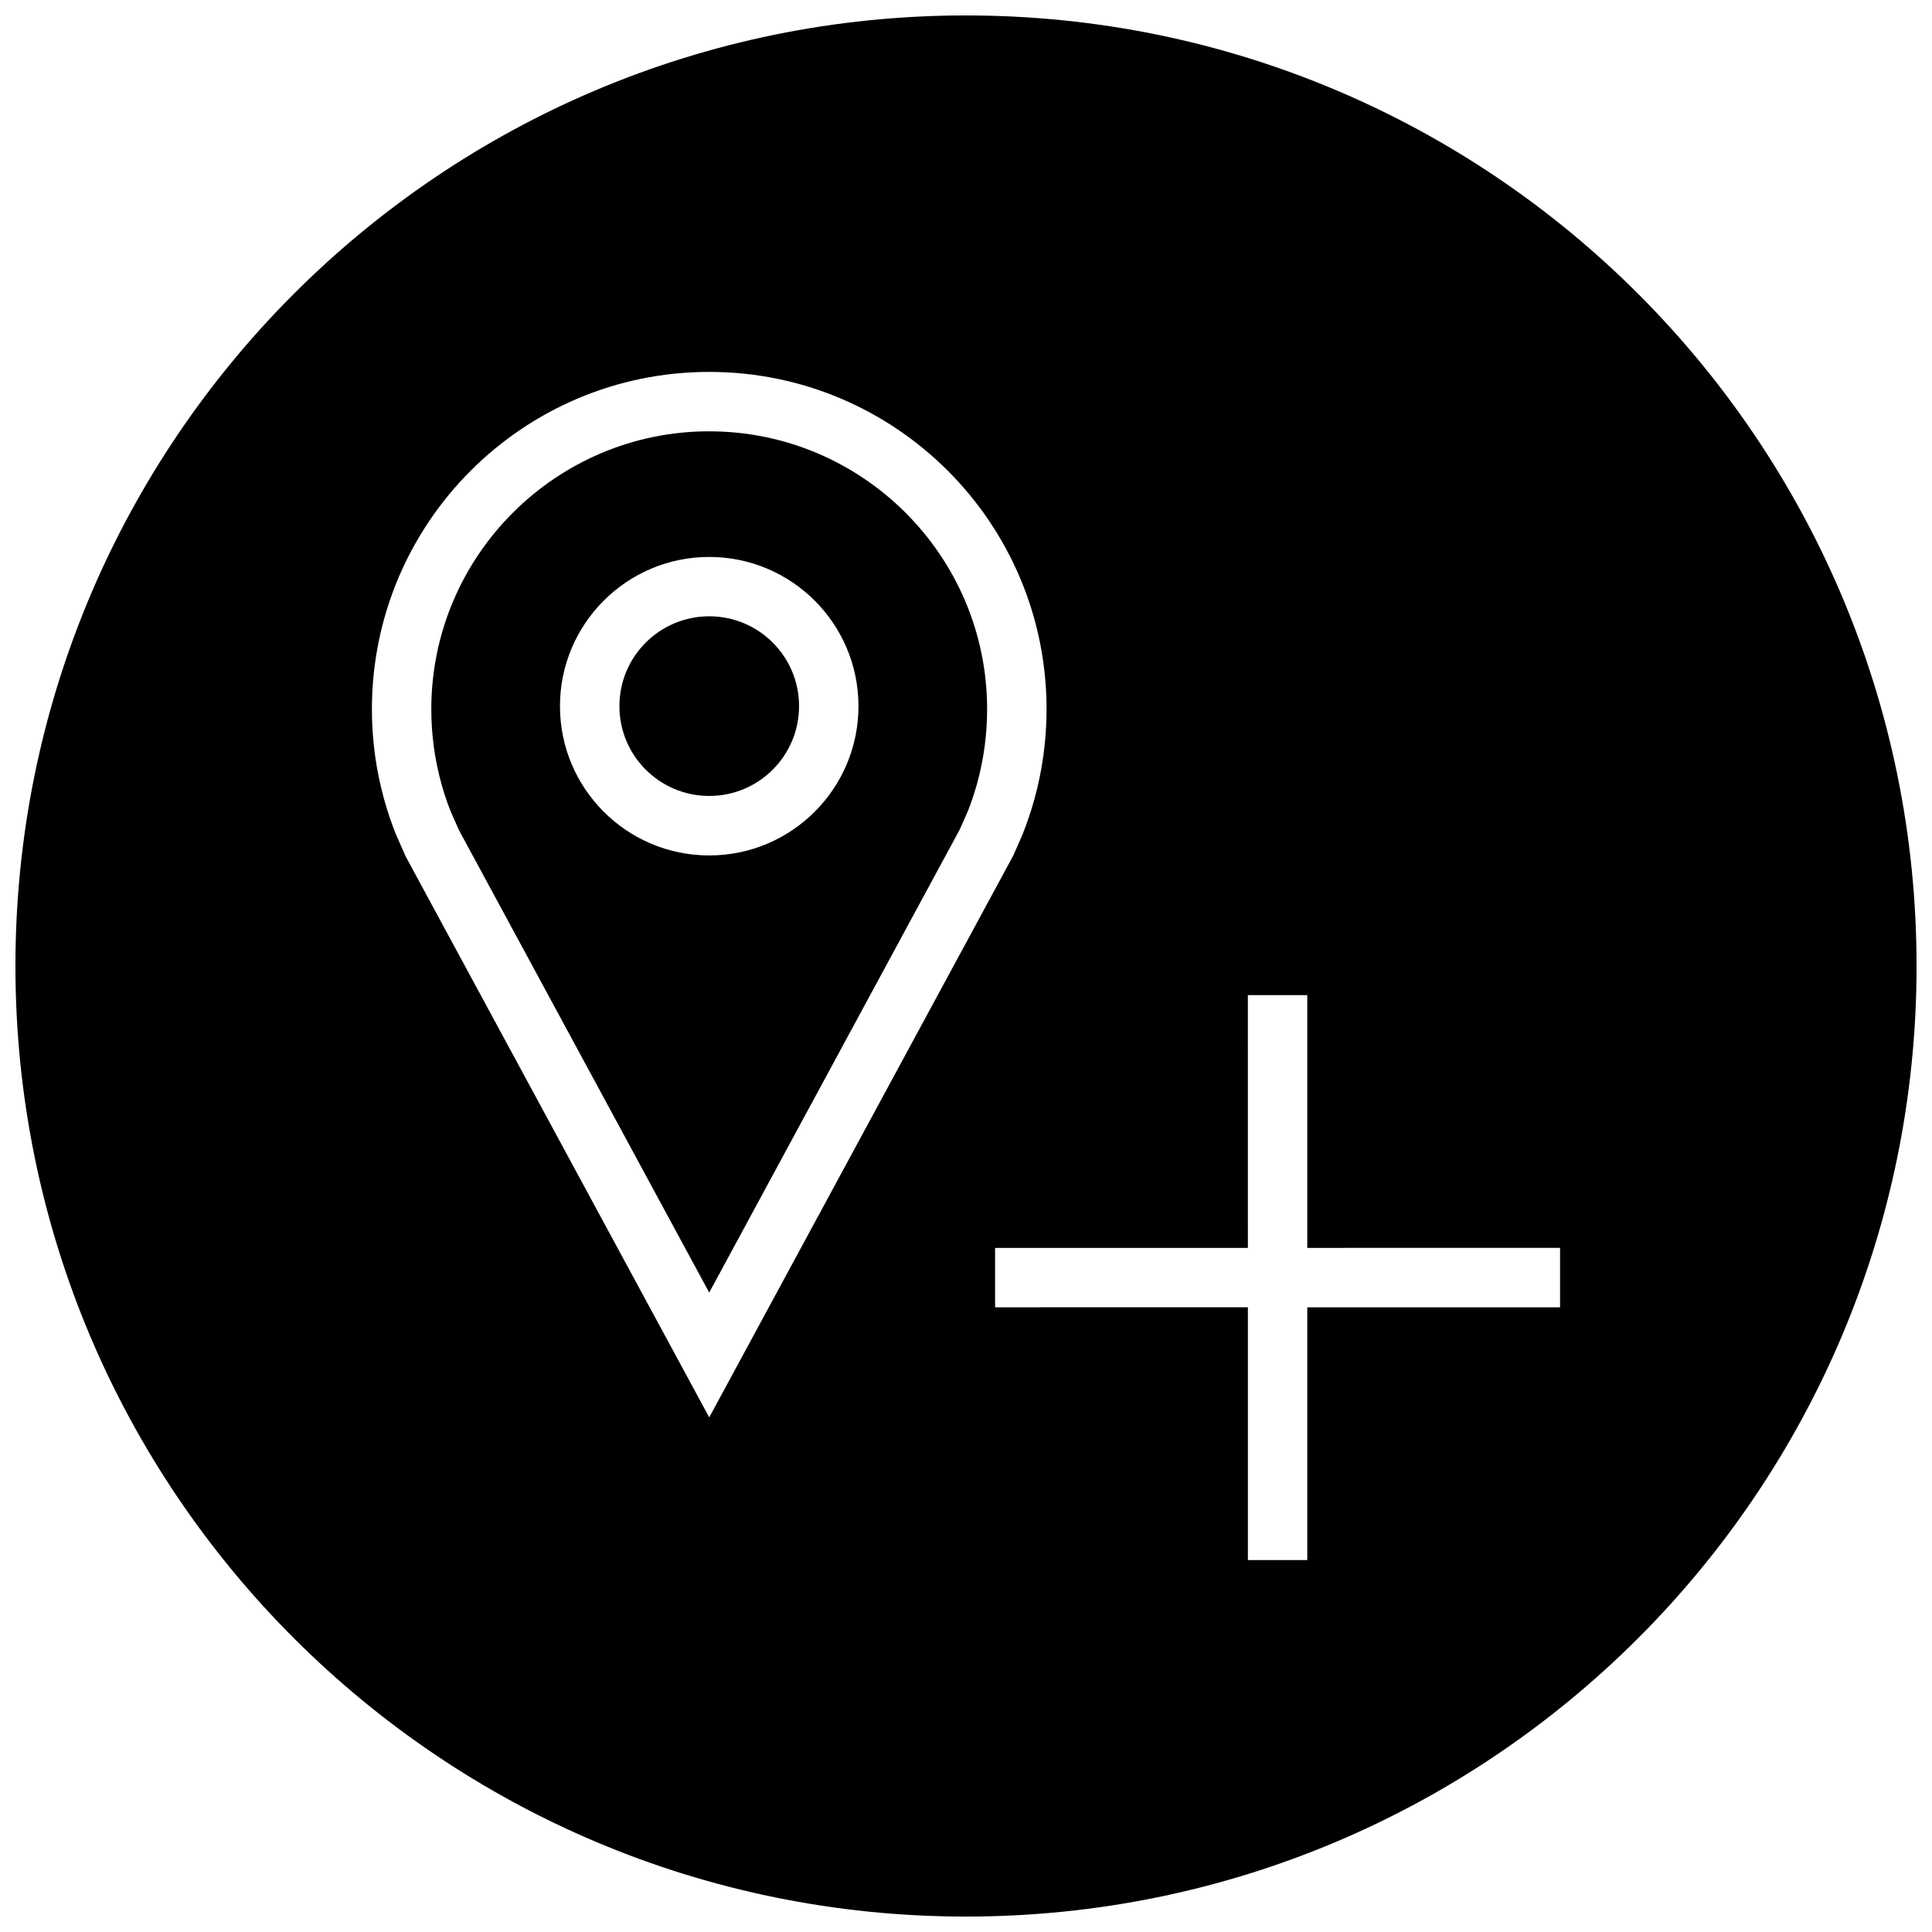
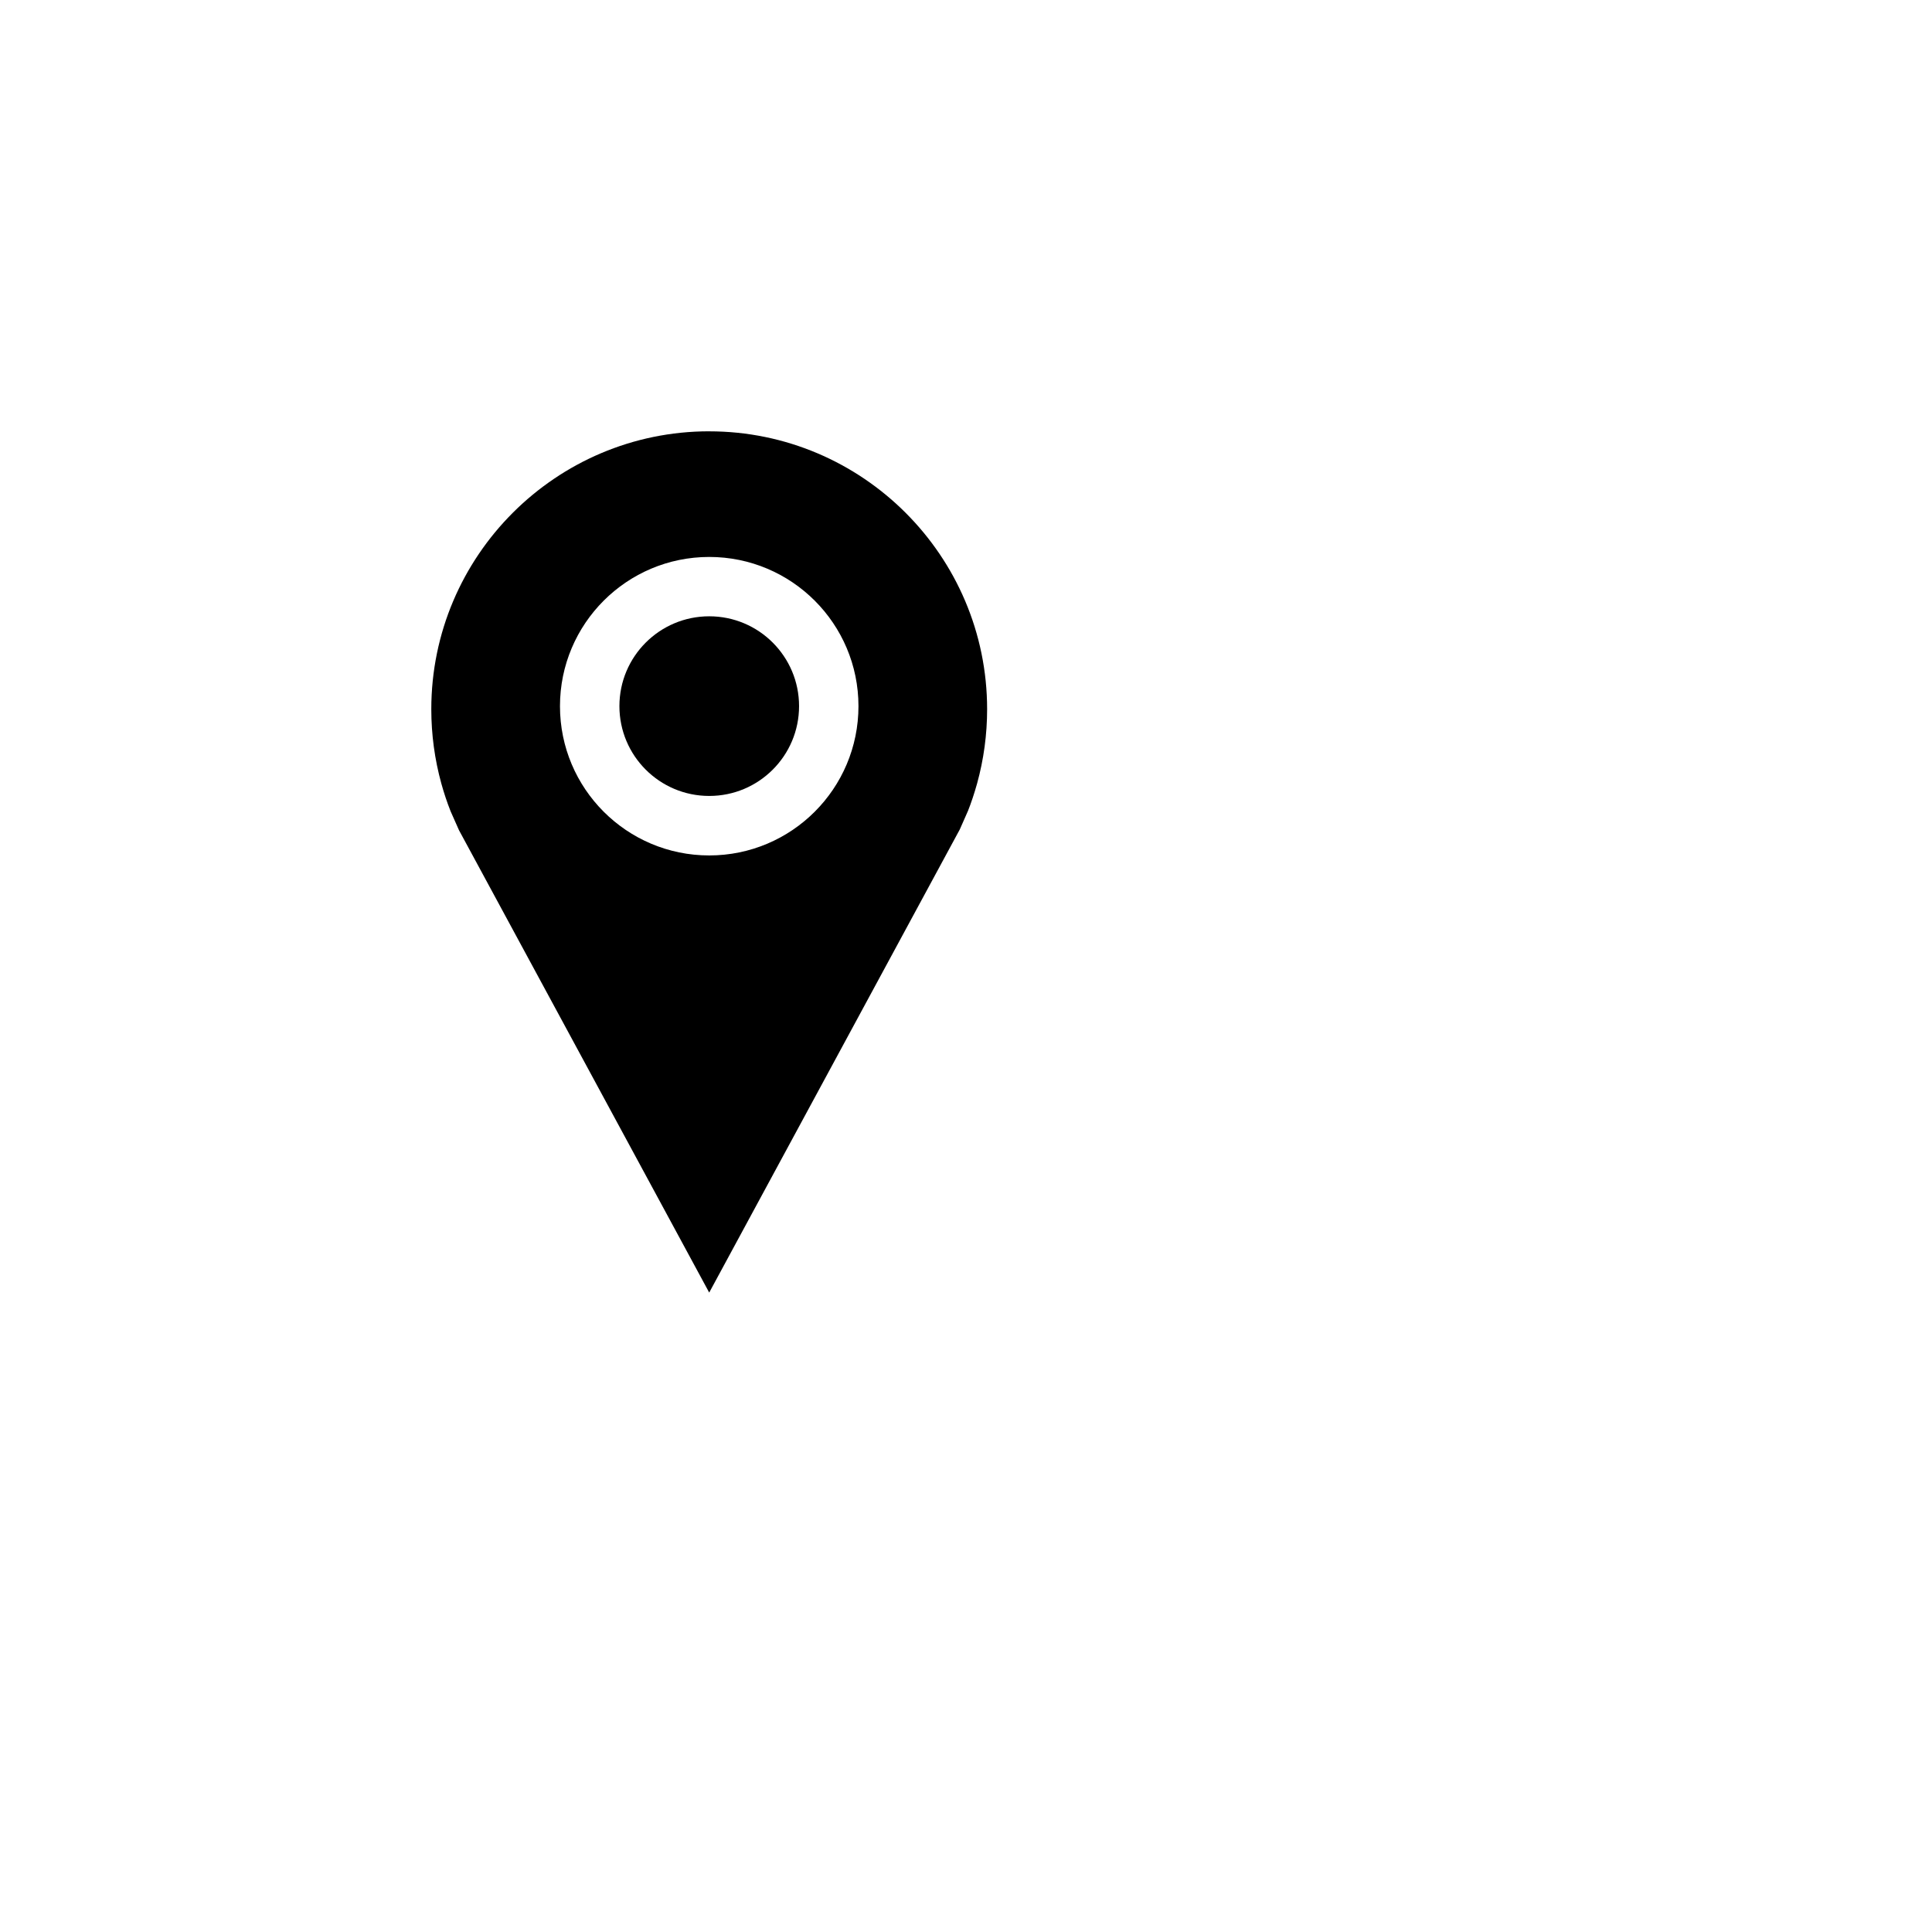
<svg xmlns="http://www.w3.org/2000/svg" width="800px" height="800px" version="1.1" viewBox="144 144 512 512">
  <defs>
    <clipPath id="a">
-       <path d="m148.09 148.09h503.81v503.81h-503.81z" />
-     </clipPath>
+       </clipPath>
  </defs>
  <g clip-path="url(#a)">
    <path d="m400 148.09c-139.13 0-251.91 112.77-251.91 251.91 0 139.13 112.77 251.91 251.91 251.91 139.13 0 251.91-112.77 251.91-251.91-0.004-139.13-112.78-251.91-251.91-251.91zm-68.047 371.53-80.453-148.67-2.707-6.156c-1.148-2.914-2.141-5.887-2.992-8.941-2.109-7.606-3.242-15.617-3.242-23.898 0-49.375 40.02-89.395 89.395-89.395s89.395 40.02 89.395 89.395c0 8.281-1.133 16.297-3.242 23.898-0.883 3.18-1.938 6.297-3.148 9.336l-2.441 5.559zm225.48-29.172h-66.992l0.004 66.988h-15.742v-66.992l-66.992 0.004v-15.742h66.992l-0.004-66.992h15.742v66.992l66.992-0.004z" />
  </g>
  <path d="m355.76 331.13c0 13.148-10.656 23.805-23.805 23.805s-23.805-10.656-23.805-23.805c0-13.145 10.656-23.805 23.805-23.805s23.805 10.66 23.805 23.805" />
  <path d="m331.95 258.3c-40.605 0-73.652 33.031-73.652 73.652 0 6.676 0.898 13.305 2.66 19.695 0.691 2.504 1.512 4.961 2.457 7.352l2.219 5.008 66.312 122.54 66.41-122.74 2.188-4.961c0.805-2.016 1.668-4.598 2.394-7.195 1.762-6.391 2.66-13.02 2.66-19.695 0-40.617-33.047-73.648-73.648-73.648zm0 112.4c-21.836 0-39.551-17.711-39.551-39.551 0-21.836 17.711-39.551 39.551-39.551 21.836 0 39.551 17.711 39.551 39.551-0.004 21.84-17.715 39.551-39.551 39.551z" />
</svg>